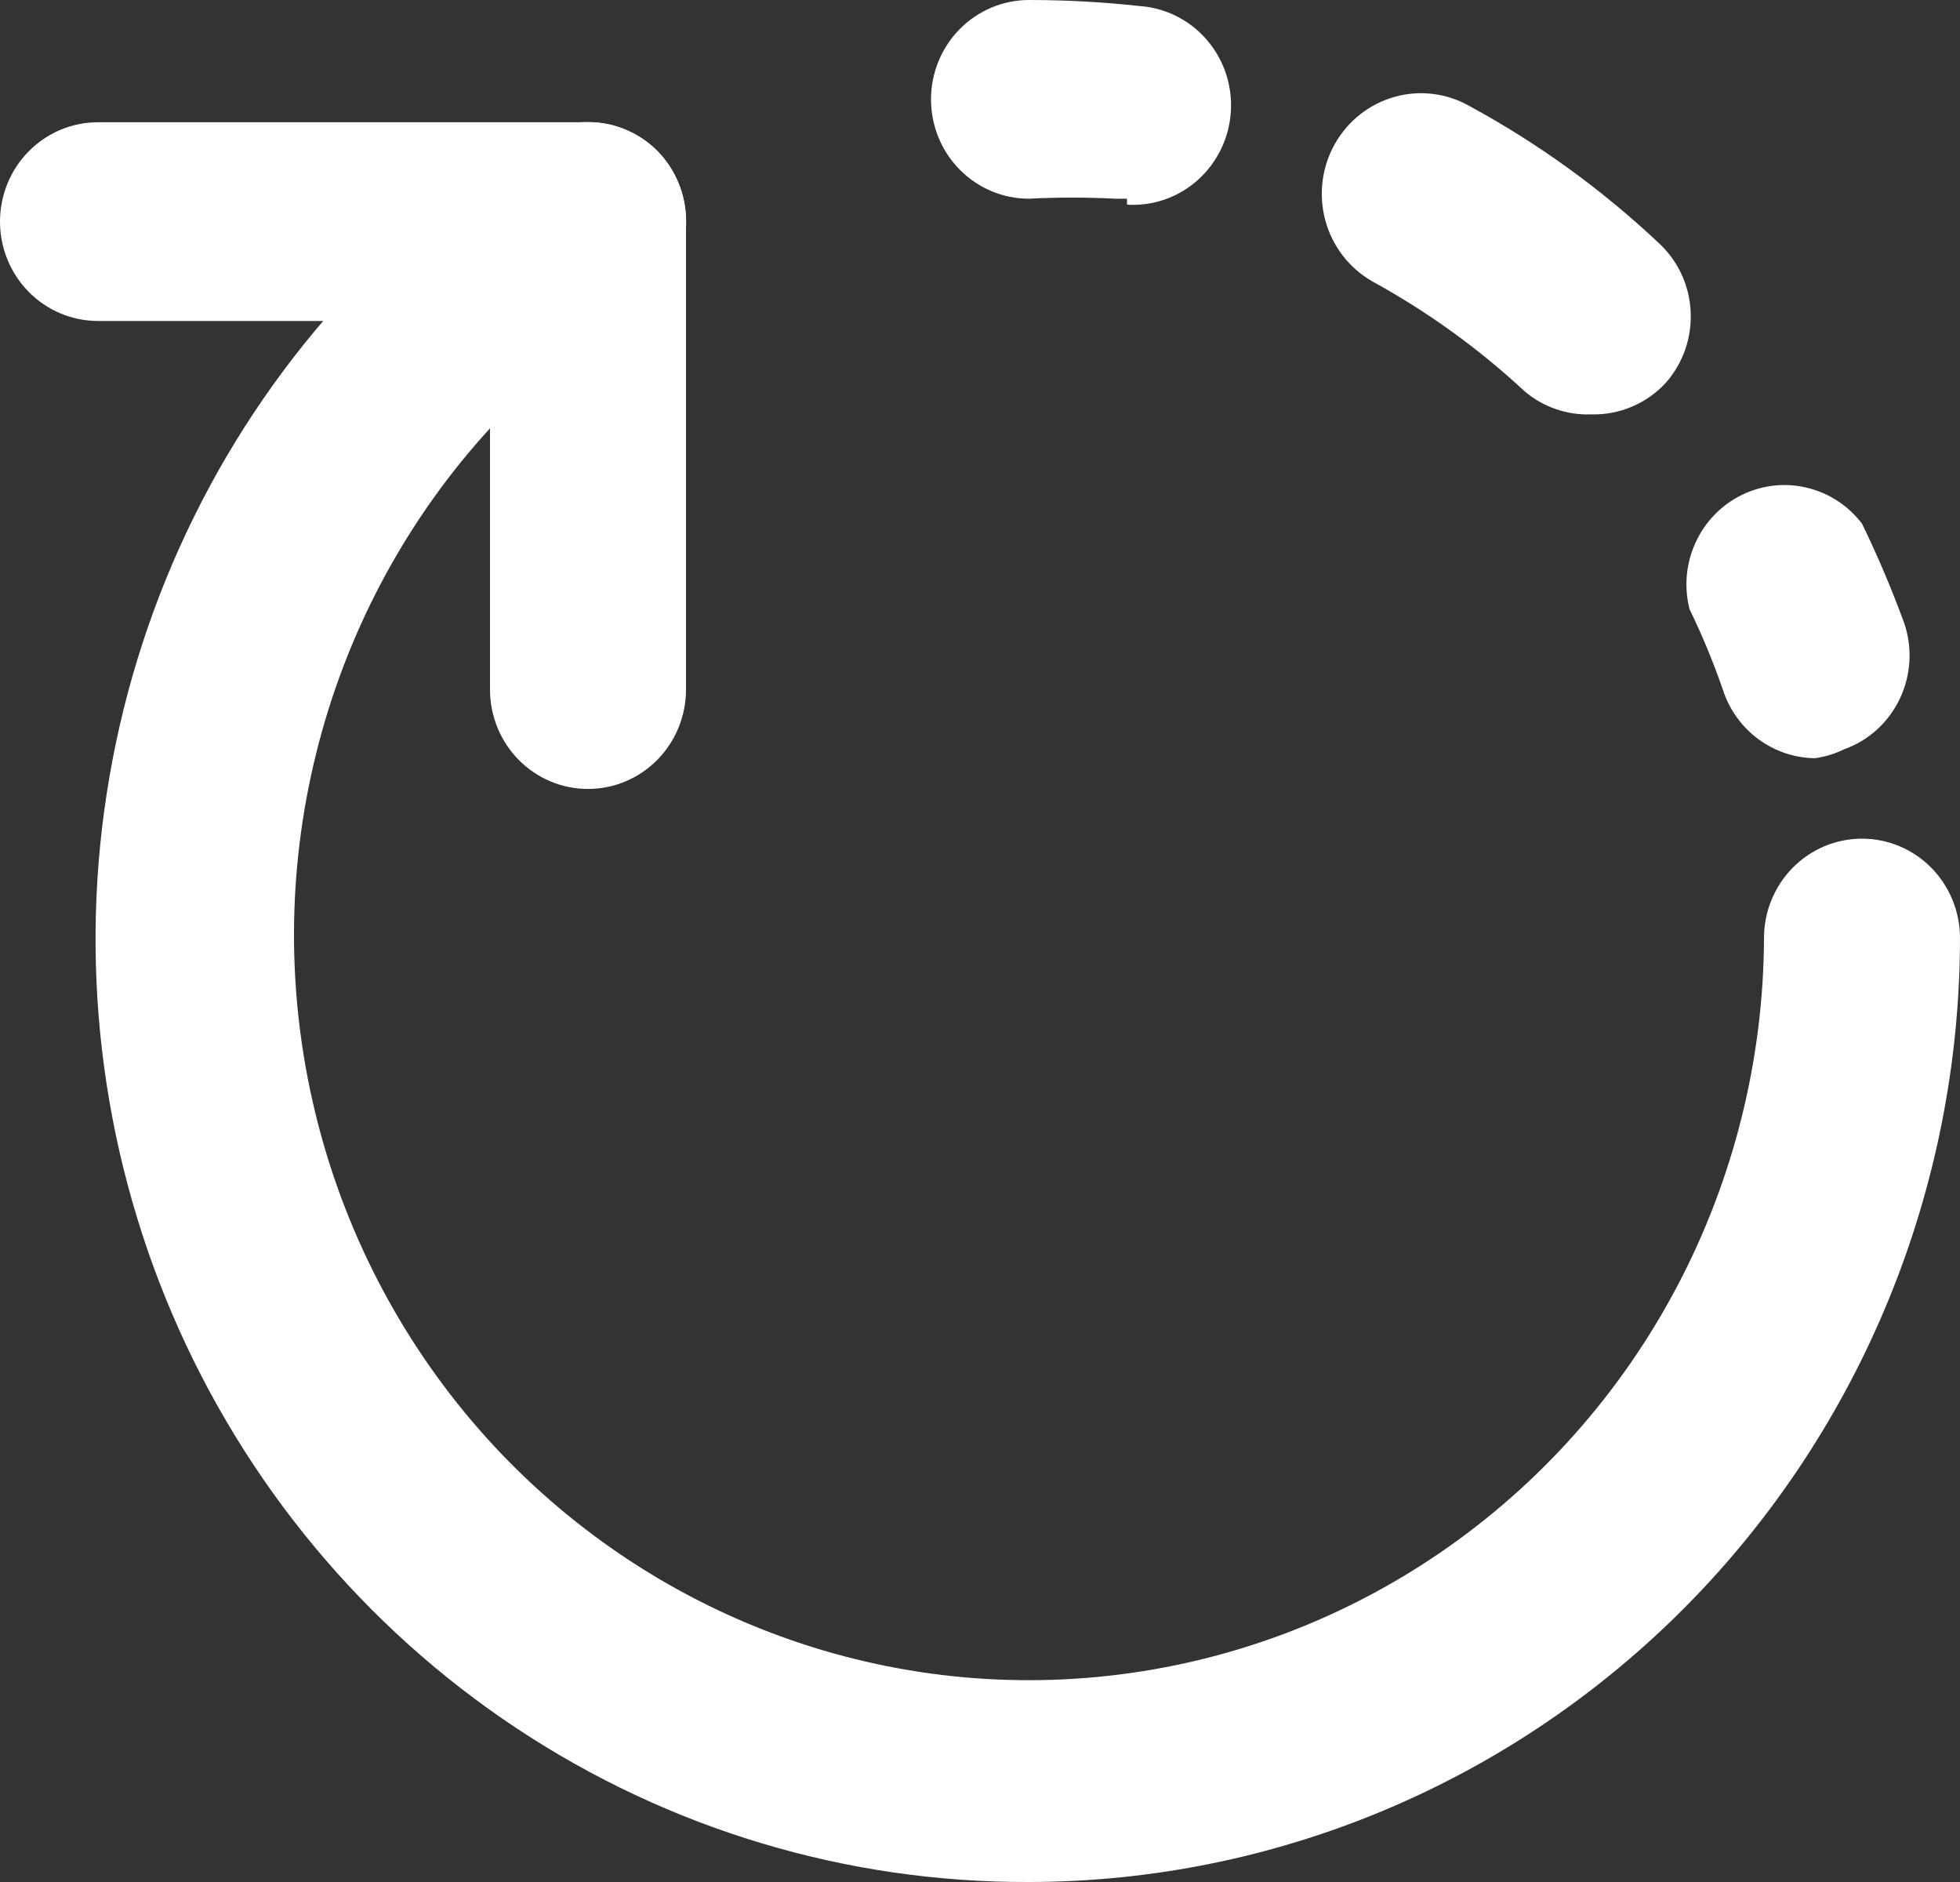
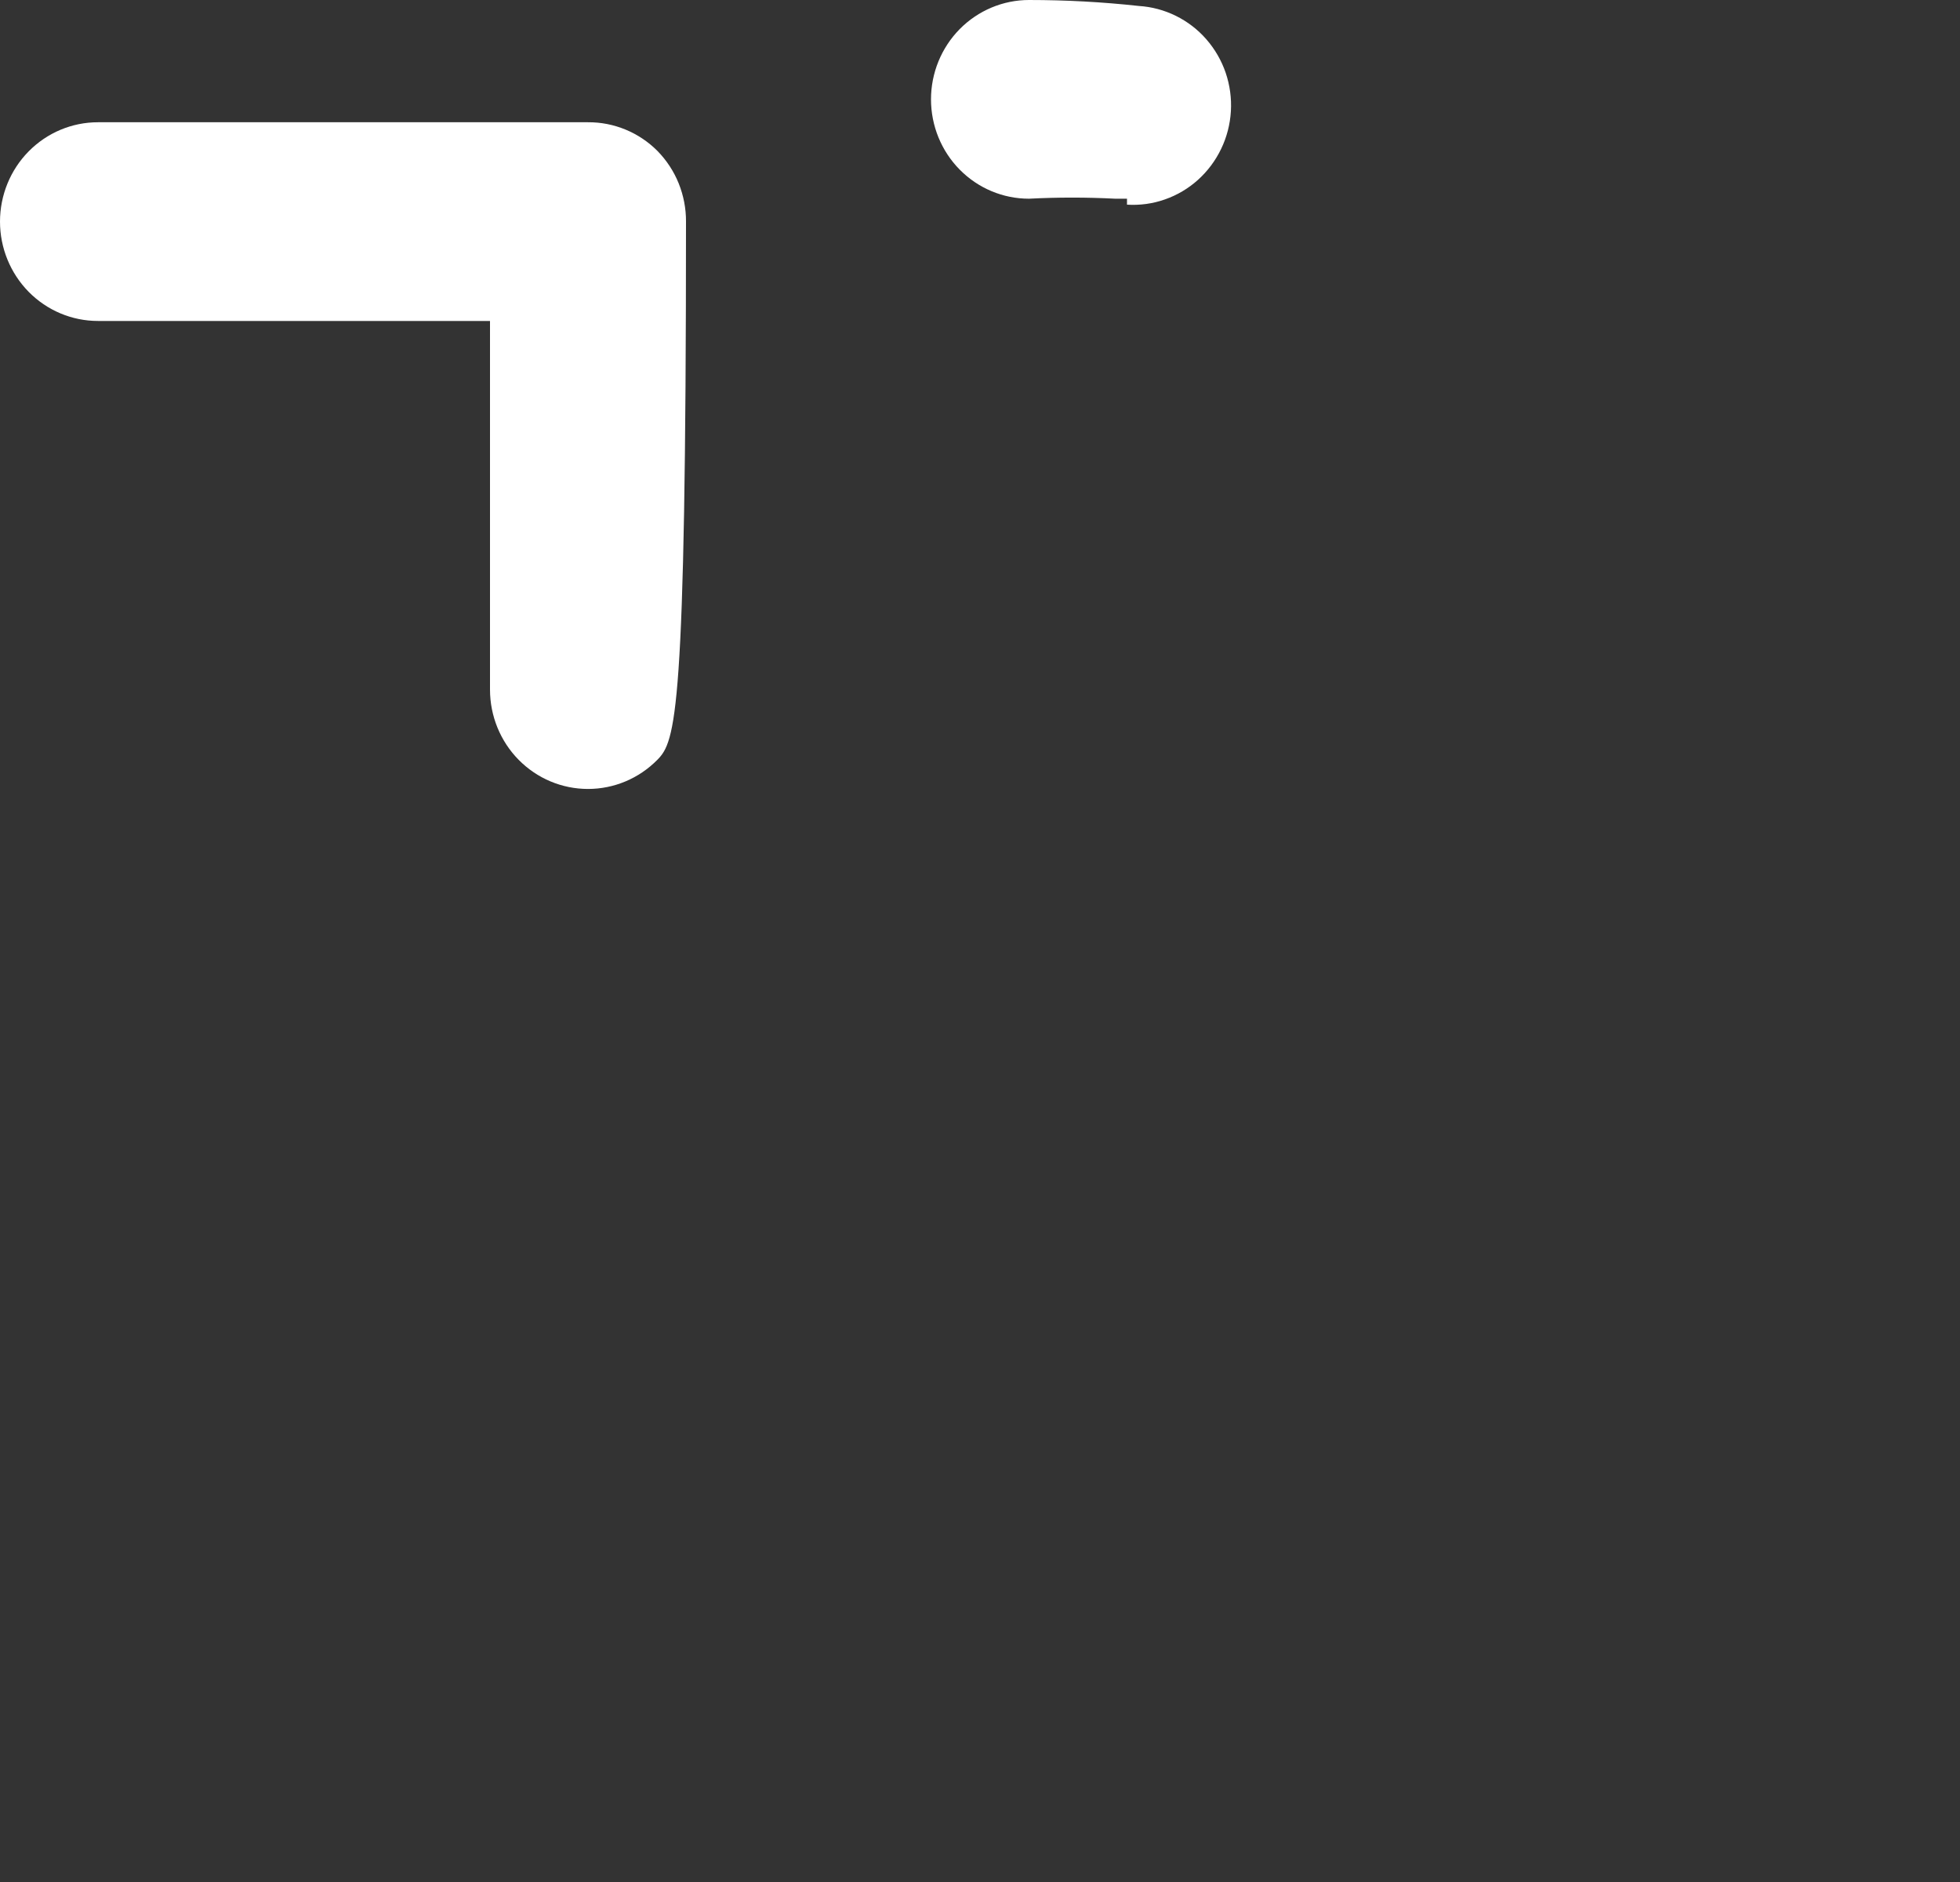
<svg xmlns="http://www.w3.org/2000/svg" width="25" height="24" viewBox="0 0 25 24" fill="none">
  <rect x="0" y="0" width="25" height="24" fill="#333333" stroke="none" />
-   <path d="M13.125 24C10.805 24.009 8.533 23.328 6.591 22.041C4.649 20.754 3.122 18.918 2.198 16.76C1.275 14.602 0.996 12.217 1.397 9.901C1.797 7.584 2.858 5.437 4.45 3.726C5.153 2.959 5.956 2.294 6.838 1.749C6.977 1.661 7.132 1.601 7.295 1.574C7.457 1.546 7.623 1.552 7.783 1.589C7.943 1.627 8.094 1.696 8.228 1.793C8.362 1.89 8.476 2.013 8.562 2.154C8.649 2.296 8.708 2.453 8.735 2.618C8.762 2.782 8.757 2.95 8.72 3.113C8.683 3.275 8.614 3.428 8.519 3.564C8.423 3.7 8.302 3.815 8.162 3.903C7.456 4.329 6.812 4.854 6.25 5.462C5.213 6.595 4.465 7.968 4.07 9.462C3.675 10.955 3.645 12.523 3.984 14.031C4.322 15.538 5.018 16.939 6.011 18.113C7.005 19.286 8.265 20.195 9.684 20.763C11.102 21.331 12.636 21.539 14.152 21.369C15.668 21.2 17.12 20.658 18.383 19.791C19.646 18.924 20.68 17.758 21.398 16.393C22.115 15.029 22.494 13.508 22.5 11.962C22.5 11.626 22.632 11.304 22.866 11.066C23.101 10.828 23.419 10.695 23.75 10.695C24.081 10.695 24.399 10.828 24.634 11.066C24.868 11.304 25 11.626 25 11.962C24.997 15.154 23.744 18.214 21.518 20.471C19.292 22.727 16.273 23.997 13.125 24Z" fill="white" />
  <path d="M14.375 2.534H14.225C13.859 2.515 13.491 2.515 13.125 2.534C12.793 2.534 12.476 2.401 12.241 2.163C12.007 1.926 11.875 1.603 11.875 1.267C11.875 0.931 12.007 0.609 12.241 0.371C12.476 0.134 12.793 0 13.125 0C13.593 -0 14.06 0.025 14.525 0.076C14.689 0.086 14.85 0.129 14.998 0.202C15.146 0.275 15.278 0.376 15.387 0.501C15.496 0.626 15.58 0.771 15.634 0.929C15.687 1.086 15.71 1.253 15.7 1.419C15.69 1.586 15.648 1.749 15.576 1.898C15.504 2.048 15.404 2.182 15.281 2.293C15.158 2.404 15.014 2.489 14.859 2.543C14.704 2.598 14.539 2.62 14.375 2.61V2.534Z" fill="white" />
-   <path d="M20.3 5.284C19.991 5.297 19.688 5.193 19.45 4.993C18.86 4.444 18.205 3.972 17.5 3.586C17.208 3.418 16.994 3.139 16.905 2.812C16.816 2.484 16.859 2.133 17.025 1.837C17.191 1.542 17.466 1.325 17.789 1.235C18.113 1.144 18.458 1.188 18.75 1.356C19.62 1.829 20.426 2.412 21.15 3.092C21.397 3.316 21.546 3.629 21.564 3.964C21.583 4.299 21.47 4.628 21.25 4.879C21.129 5.011 20.982 5.115 20.818 5.185C20.654 5.255 20.478 5.289 20.3 5.284Z" fill="white" />
-   <path d="M23.15 9.669C22.889 9.666 22.635 9.58 22.424 9.423C22.213 9.266 22.056 9.046 21.975 8.794C21.854 8.444 21.712 8.101 21.55 7.768C21.478 7.485 21.505 7.186 21.626 6.922C21.746 6.657 21.953 6.442 22.212 6.314C22.471 6.186 22.765 6.152 23.045 6.219C23.325 6.285 23.574 6.447 23.75 6.678C23.951 7.091 24.13 7.514 24.288 7.945C24.396 8.261 24.376 8.608 24.233 8.909C24.09 9.211 23.836 9.443 23.525 9.554C23.407 9.612 23.28 9.651 23.15 9.669Z" fill="white" />
-   <path d="M7.5 10.061C7.168 10.061 6.851 9.928 6.616 9.69C6.382 9.453 6.25 9.13 6.25 8.794V4.093H1.25C0.918 4.093 0.601 3.96 0.366 3.722C0.132 3.484 0 3.162 0 2.826C0 2.49 0.132 2.167 0.366 1.93C0.601 1.692 0.918 1.559 1.25 1.559H7.5C7.665 1.558 7.828 1.59 7.98 1.653C8.132 1.716 8.271 1.809 8.387 1.926C8.503 2.045 8.595 2.185 8.657 2.339C8.719 2.494 8.751 2.659 8.75 2.826V8.794C8.75 9.13 8.618 9.453 8.384 9.69C8.149 9.928 7.832 10.061 7.5 10.061Z" fill="white" />
+   <path d="M7.5 10.061C7.168 10.061 6.851 9.928 6.616 9.69C6.382 9.453 6.25 9.13 6.25 8.794V4.093H1.25C0.918 4.093 0.601 3.96 0.366 3.722C0.132 3.484 0 3.162 0 2.826C0 2.49 0.132 2.167 0.366 1.93C0.601 1.692 0.918 1.559 1.25 1.559H7.5C7.665 1.558 7.828 1.59 7.98 1.653C8.132 1.716 8.271 1.809 8.387 1.926C8.503 2.045 8.595 2.185 8.657 2.339C8.719 2.494 8.751 2.659 8.75 2.826C8.75 9.13 8.618 9.453 8.384 9.69C8.149 9.928 7.832 10.061 7.5 10.061Z" fill="white" />
</svg>